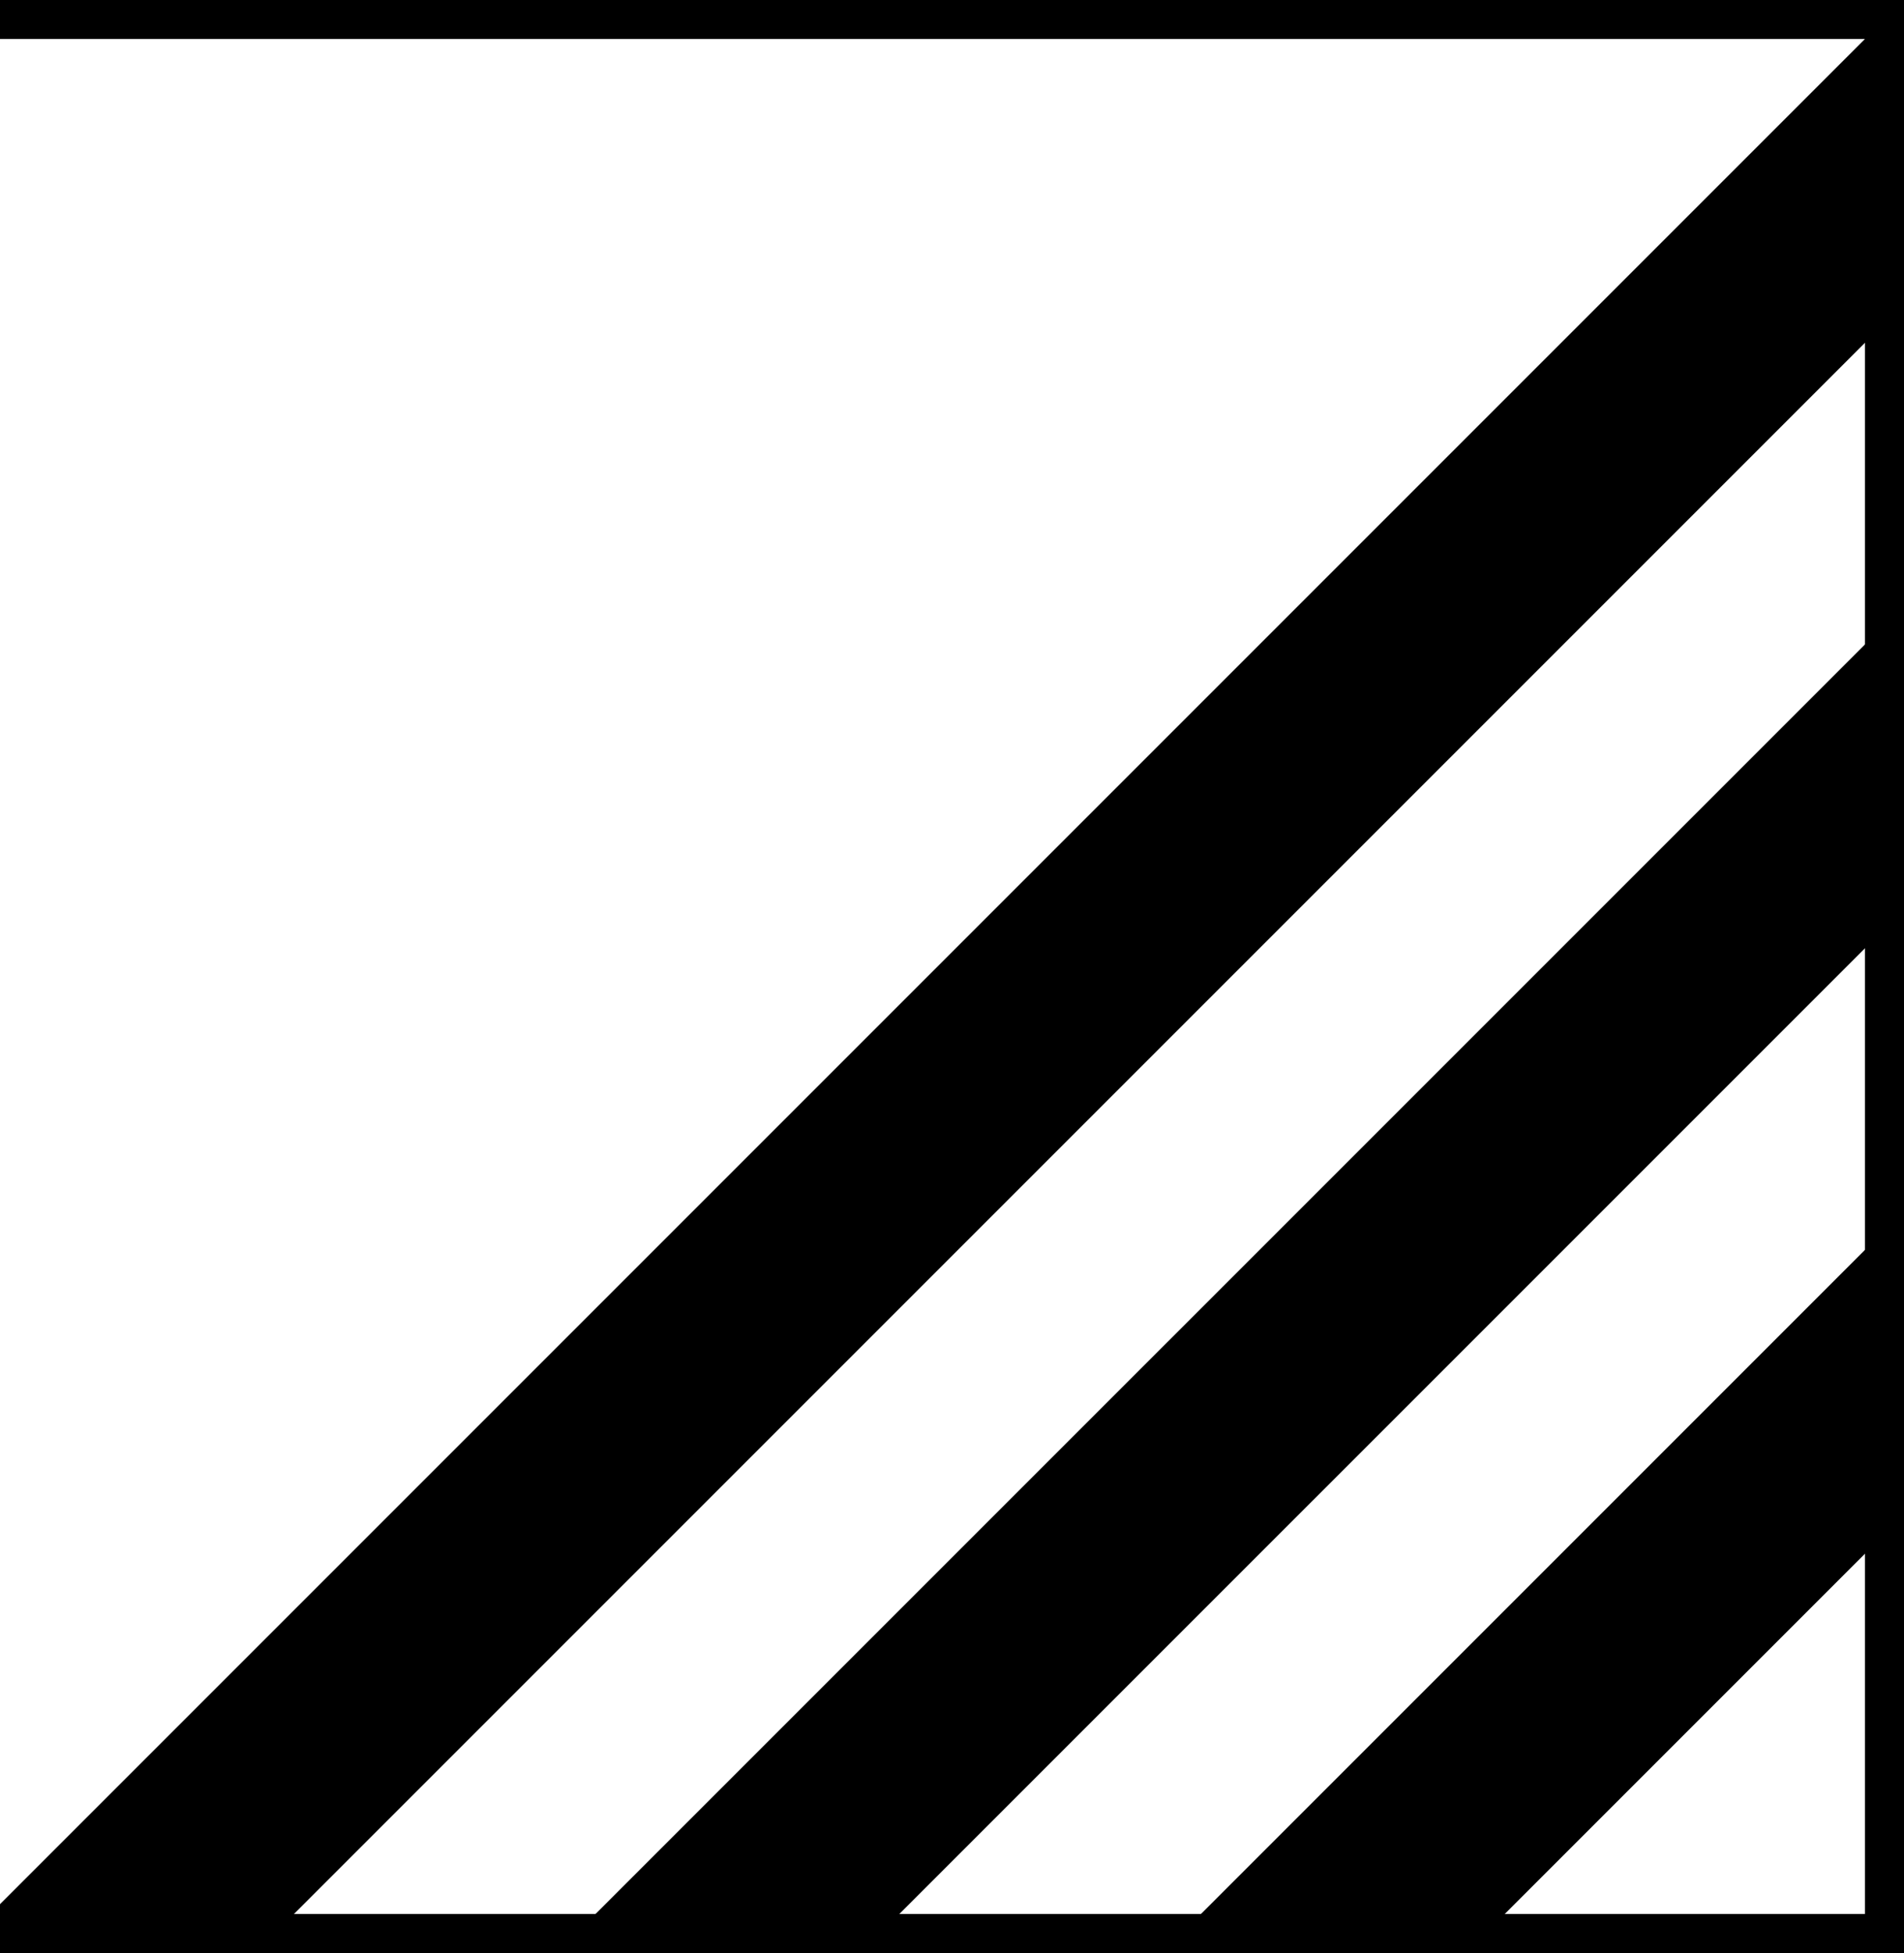
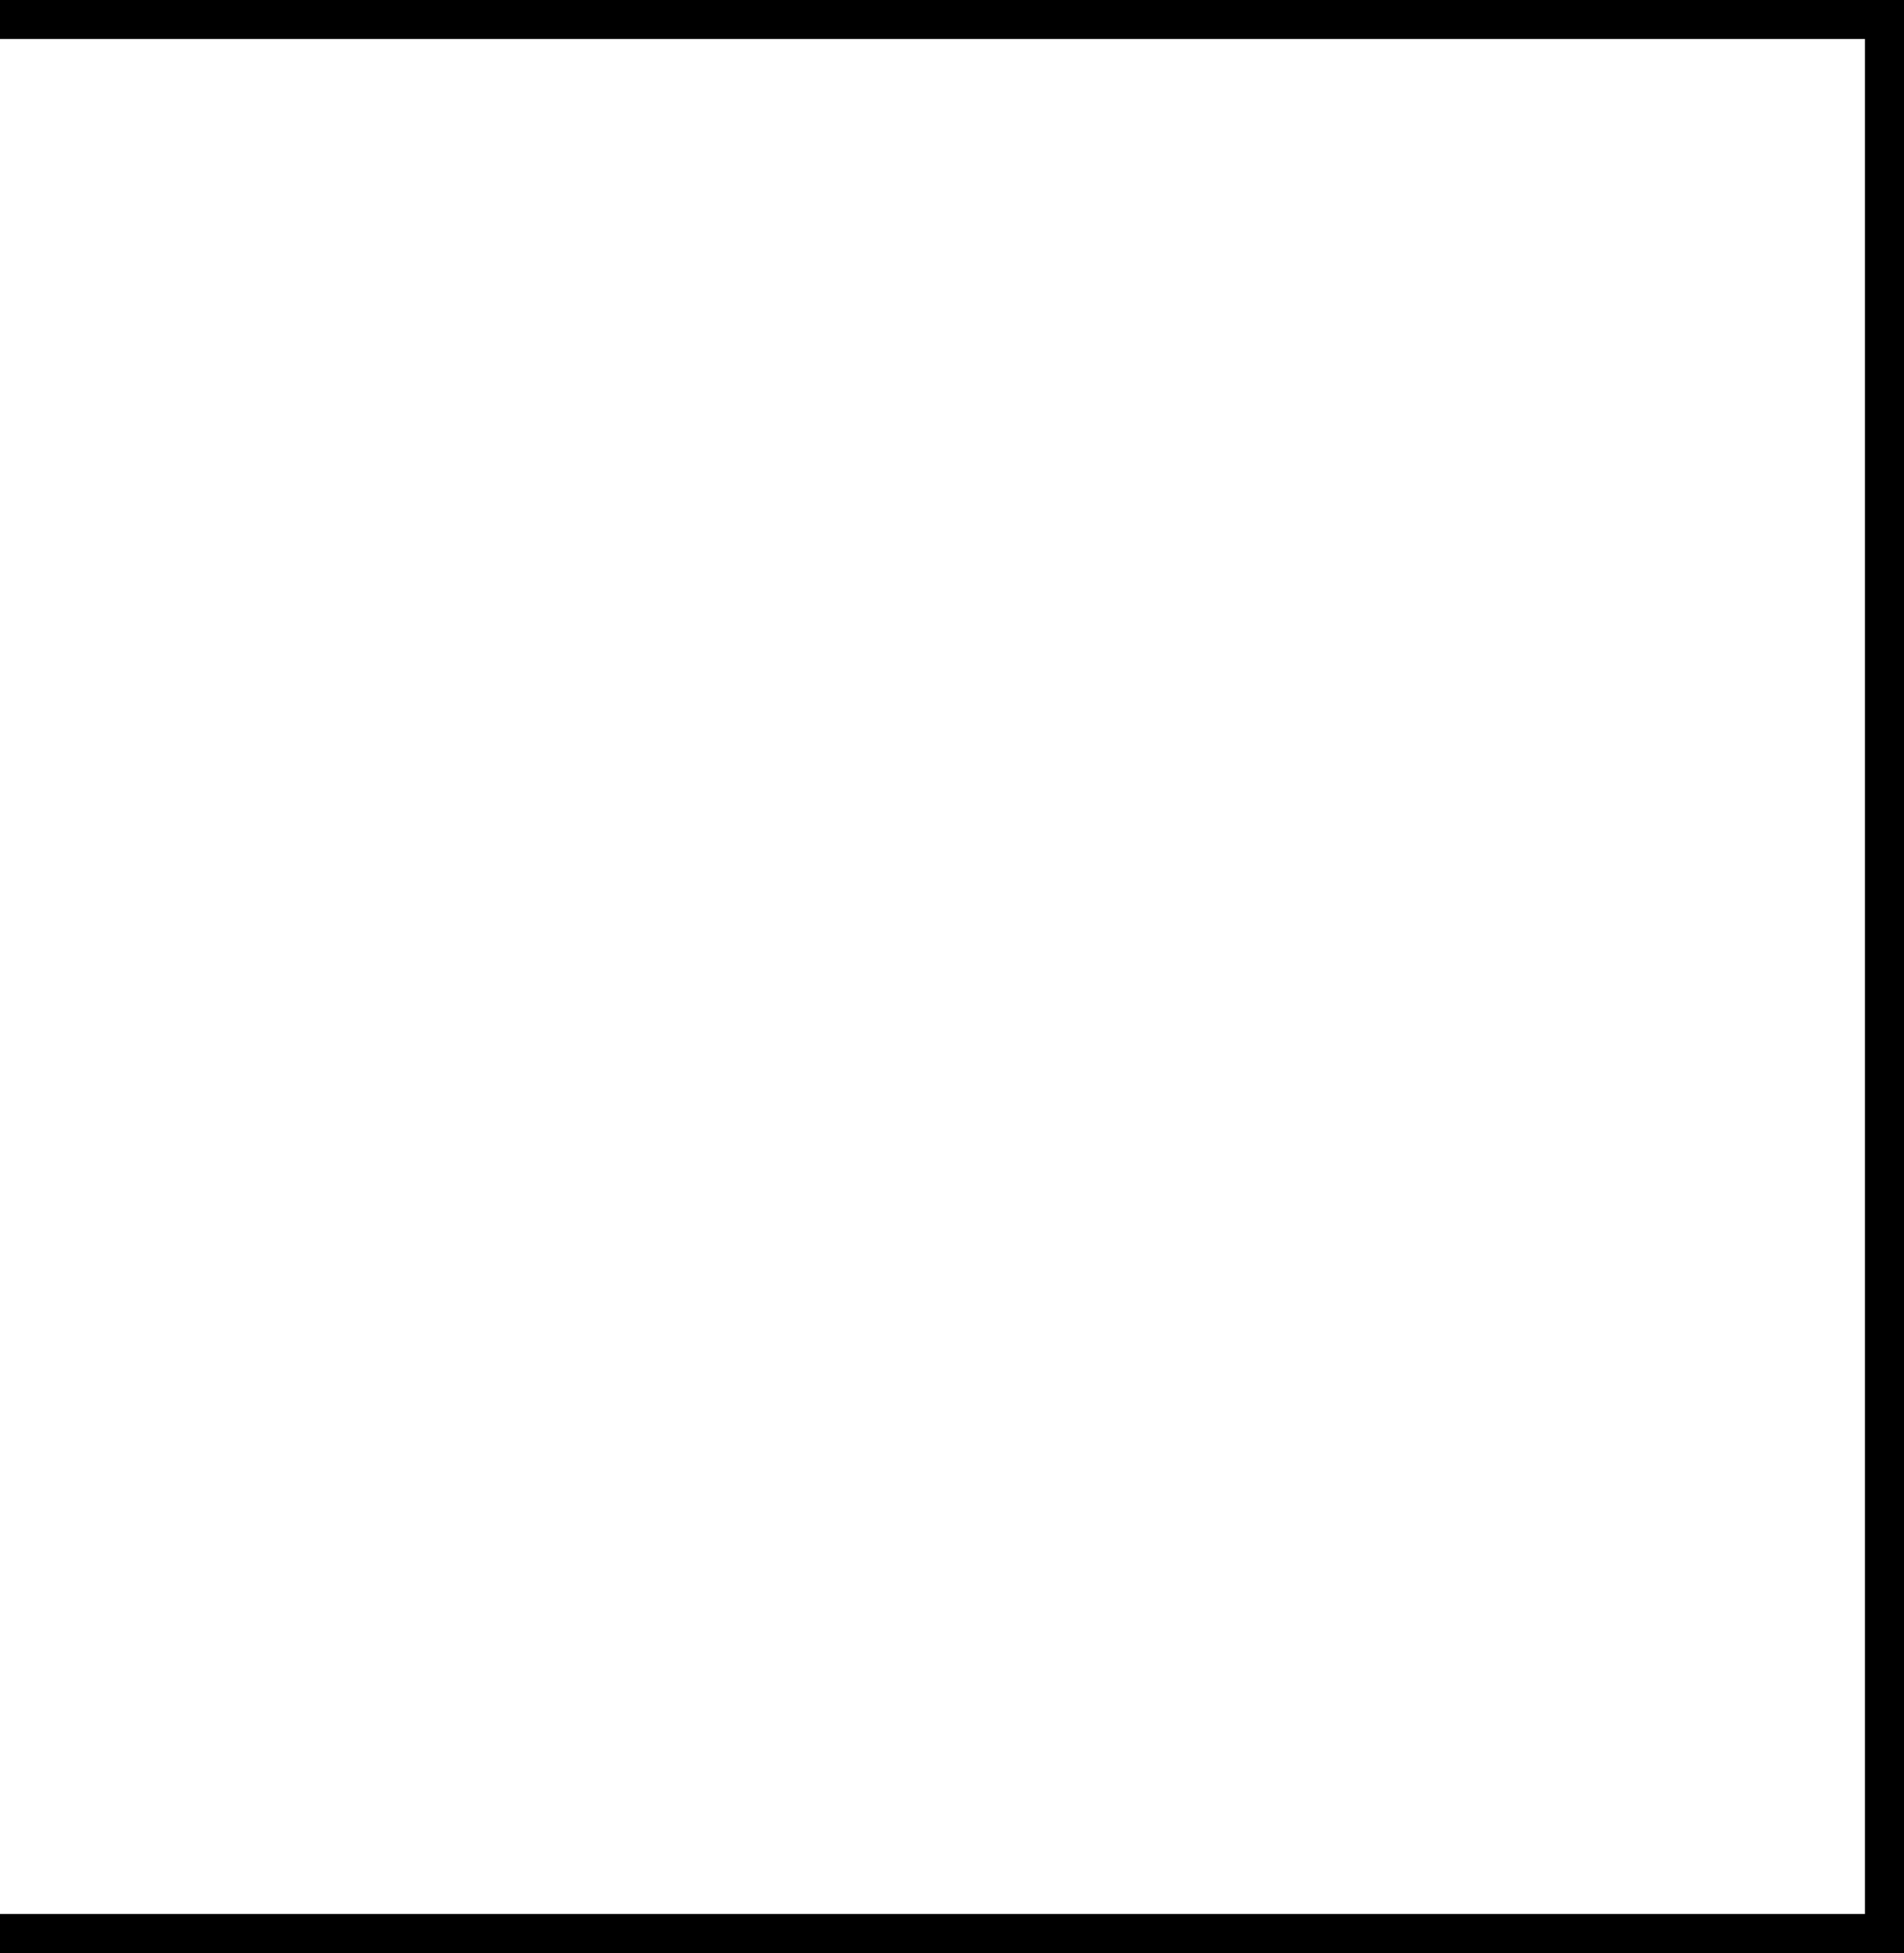
<svg xmlns="http://www.w3.org/2000/svg" version="1.1" viewBox="0 0 27.638 28.346">
  <defs>
    <clipPath id="cp0">
      <path d="M-0 28.346V-.001H27.638V28.346Z" />
    </clipPath>
  </defs>
  <g id="page1">
    <g clip-path="url(#cp0)">
-       <path d="M1.496 28.346L27.638 2.204M10.283 28.346L27.638 10.992M19.071 28.346L27.638 19.779" stroke="#000" fill="none" stroke-width="3.118" stroke-miterlimit="10" stroke-linecap="square" />
      <path d="M-.709 28.346H27.638V-.001H-.709" stroke="#000" fill="none" stroke-width="1.134" stroke-miterlimit="10" stroke-linecap="square" />
    </g>
  </g>
</svg>